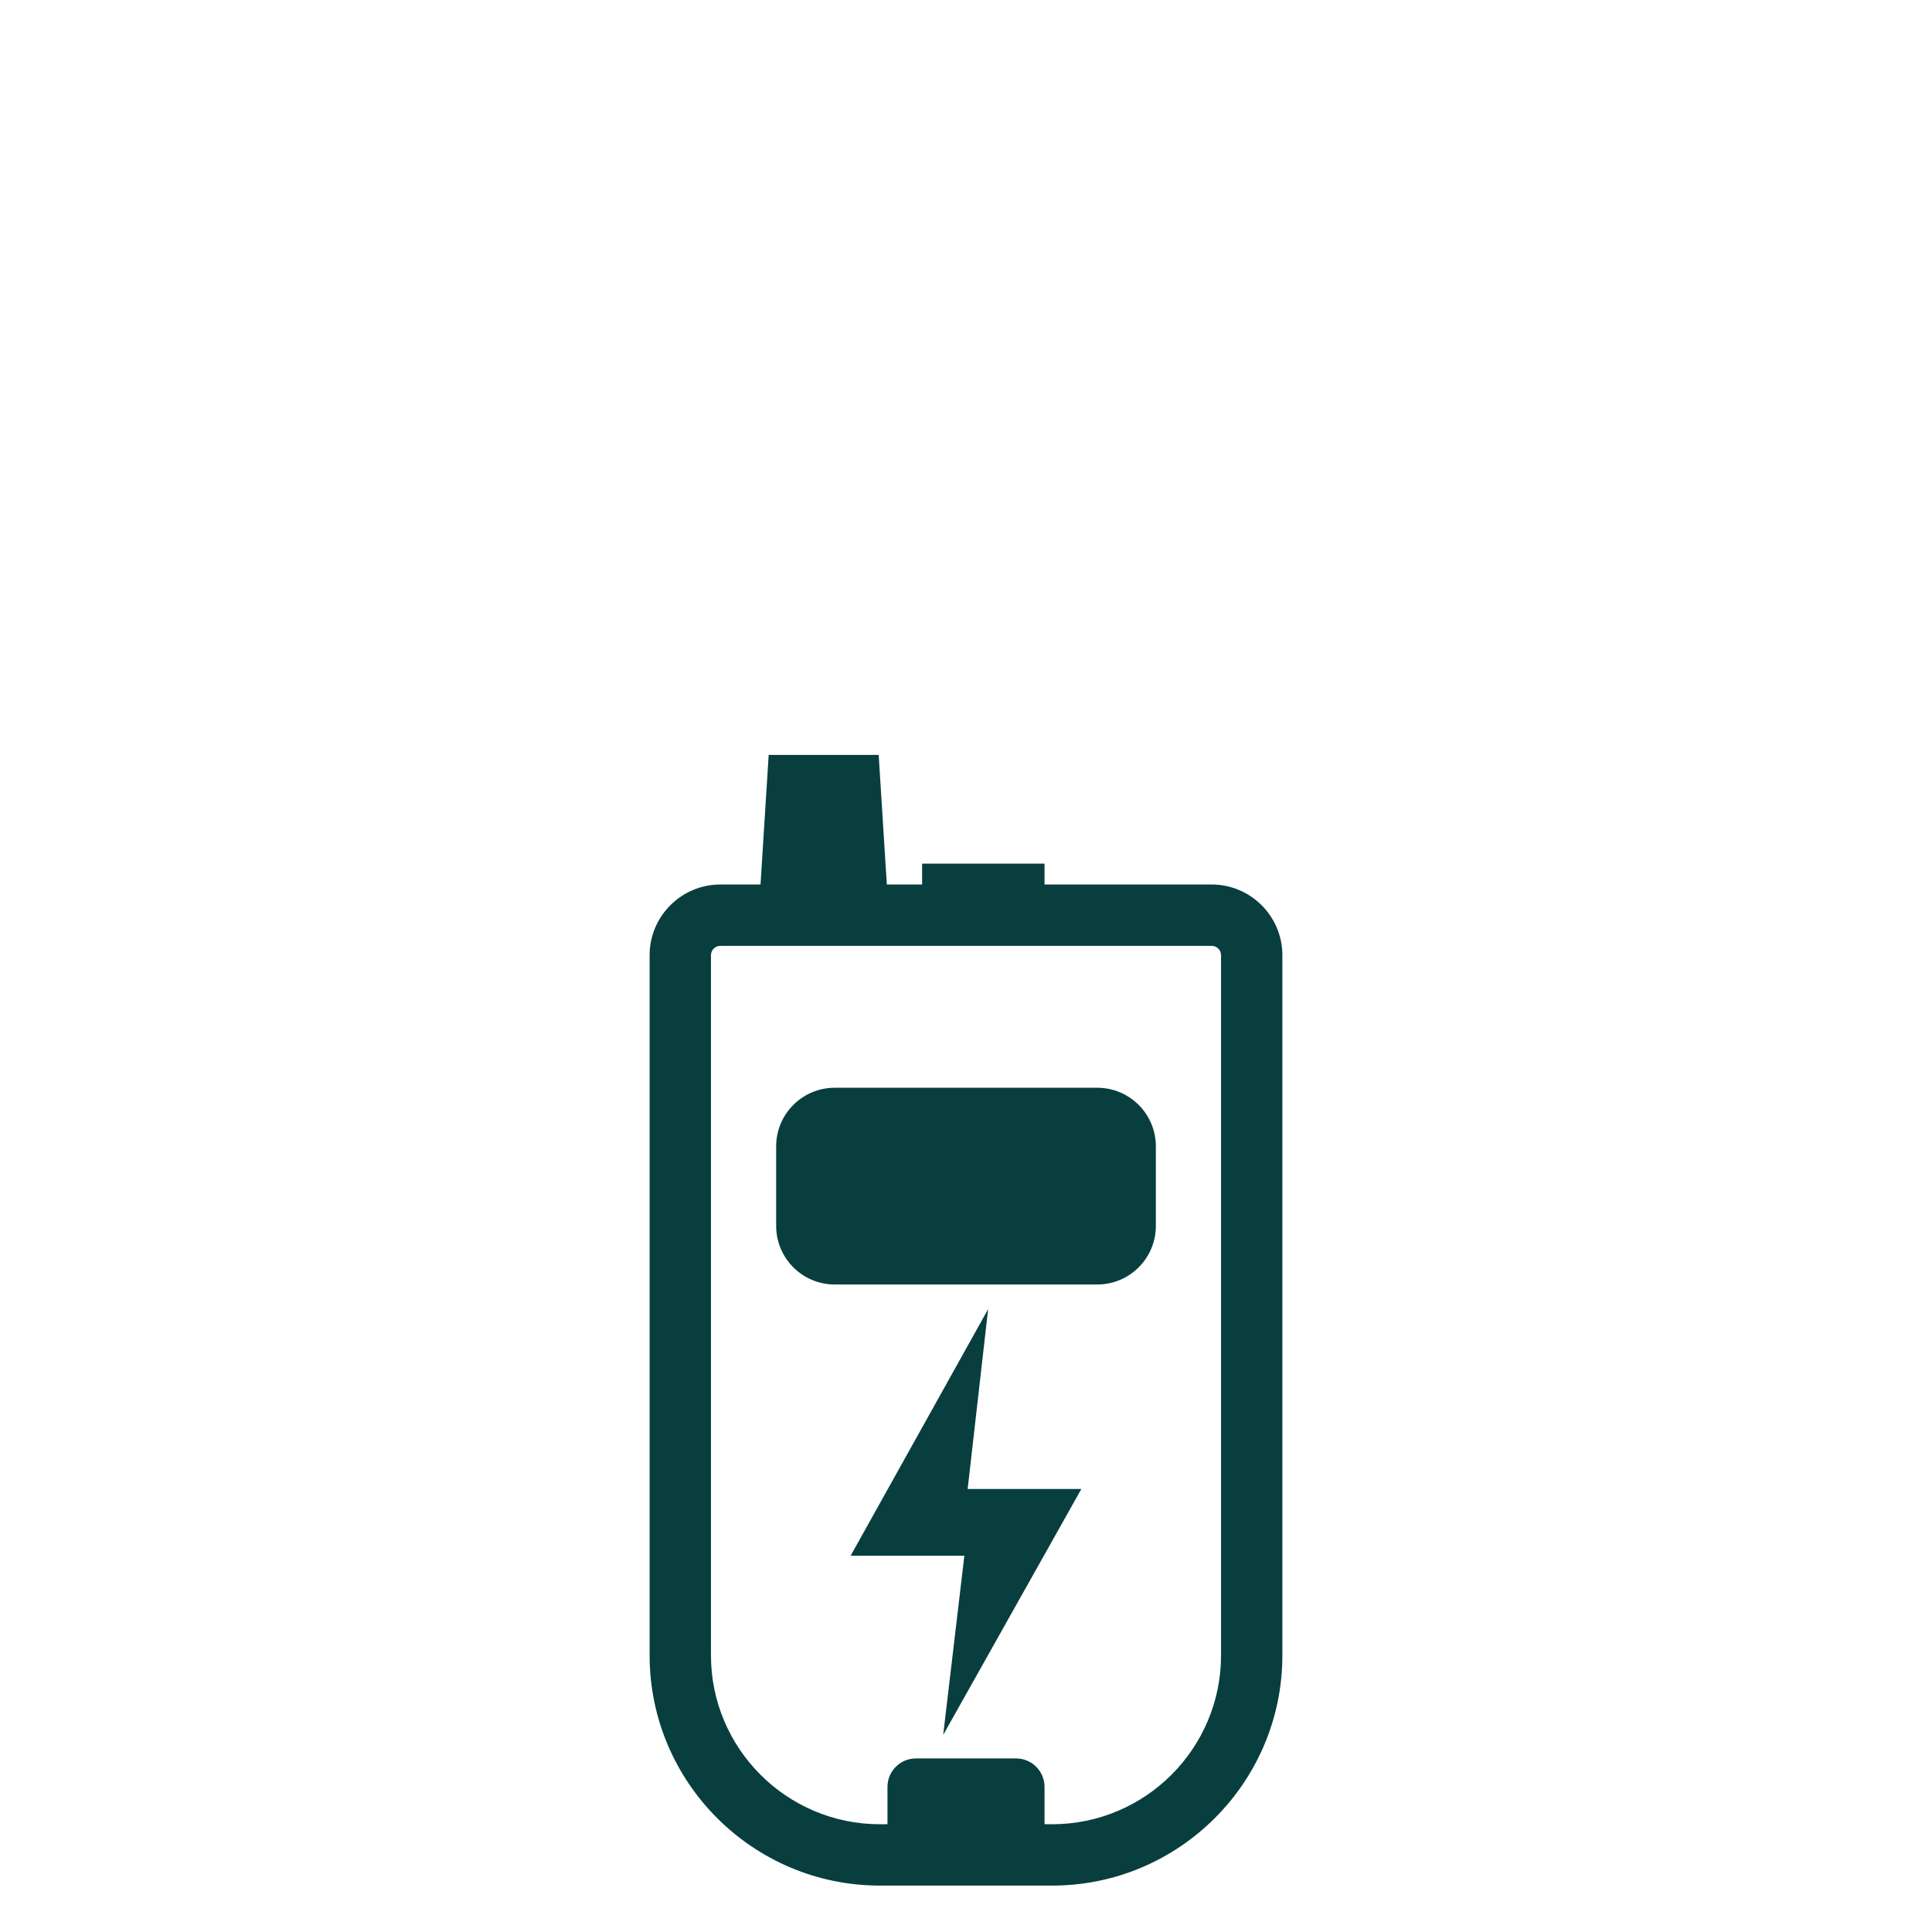
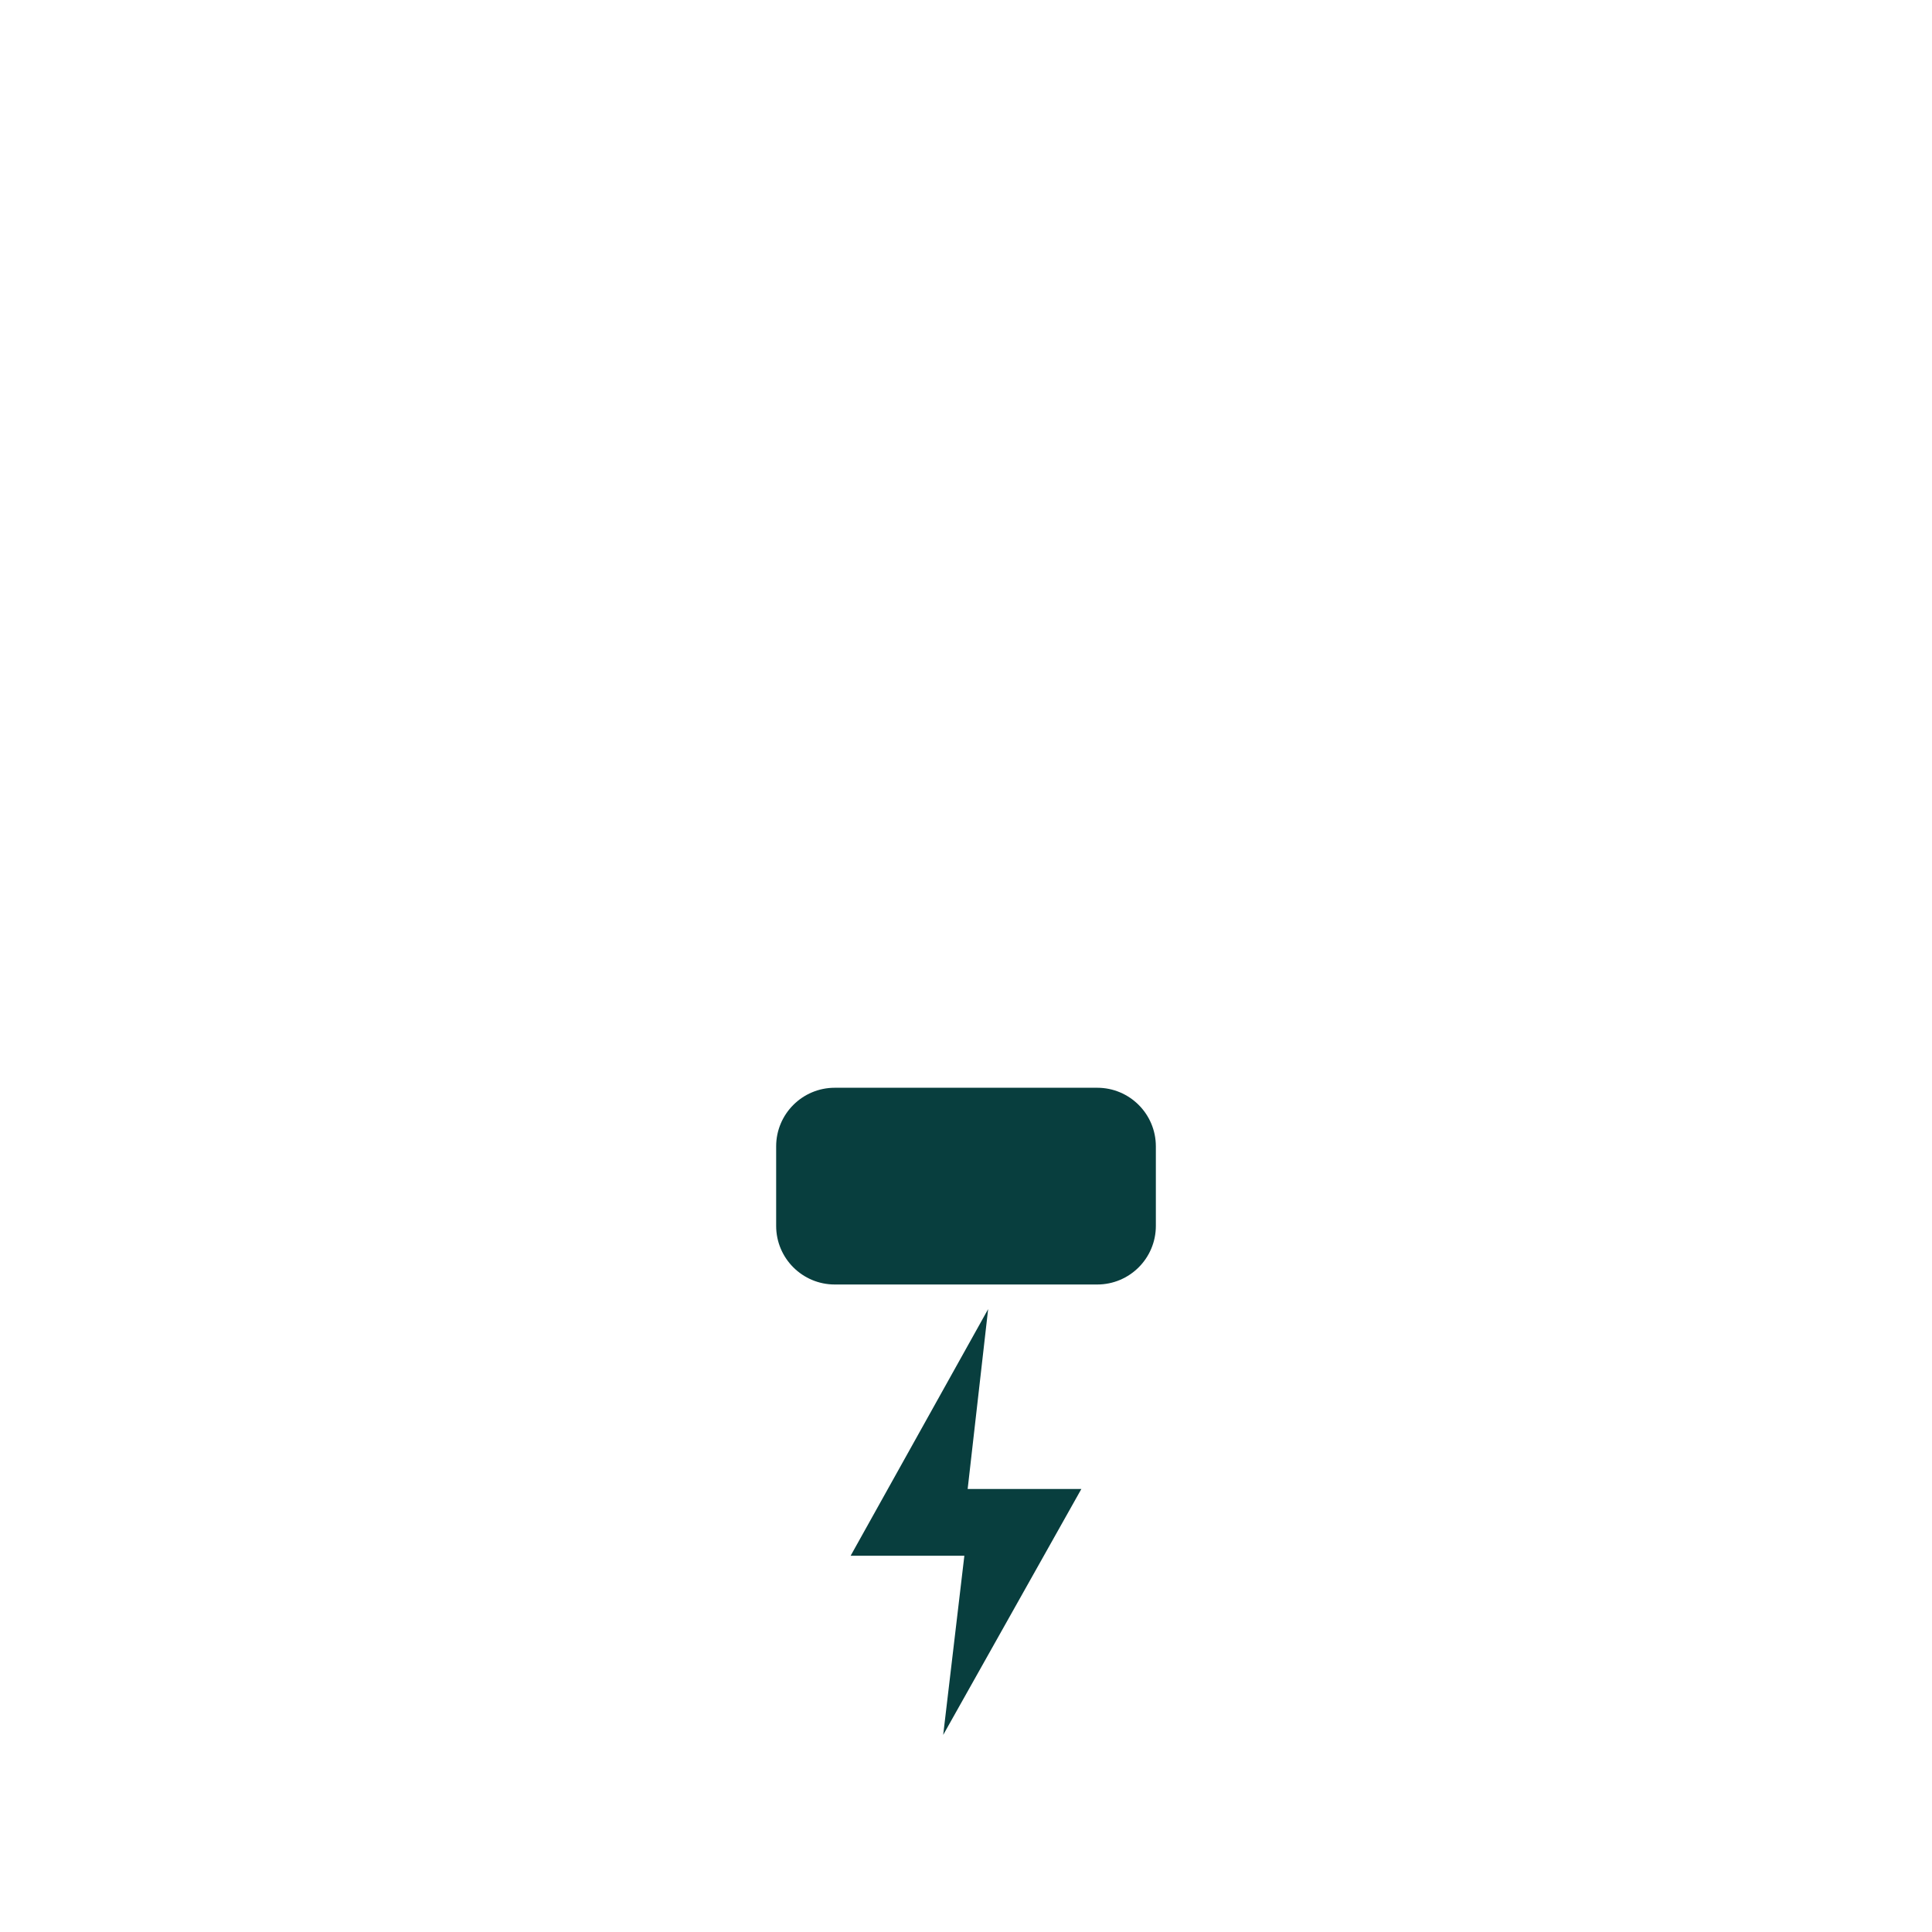
<svg xmlns="http://www.w3.org/2000/svg" version="1.1" id="圖層_1" x="0px" y="0px" width="283.465px" height="283.464px" viewBox="0 0 283.465 283.464" enable-background="new 0 0 283.465 283.464" xml:space="preserve">
  <rect x="356.788" y="24.923" fill="#083E3E" width="28" height="28" />
  <g>
    <path fill="#083E3E" d="M719.061,39.804h-41.385v-5.763h-30.313v5.763h-8.695l-2.061-32.688h-27.233l-2.059,32.688h-9.913   c-6.53,0-11.844,5.313-11.844,11.844v173.358c0,28.309,23.032,51.341,51.341,51.341h42.666c28.31,0,51.341-23.032,51.341-51.341   V51.648C730.906,45.117,725.595,39.804,719.061,39.804z M727.053,225.006c0,26.184-21.3,47.487-47.487,47.487h-1.89V260.96   c0-3.894-3.156-7.051-7.05-7.051h-24.785c-3.896,0-7.053,3.157-7.053,7.051v11.533h-1.889c-26.185,0-47.486-21.304-47.486-47.487   V51.648c0-4.406,3.584-7.989,7.989-7.989h121.658c4.407,0,7.992,3.583,7.992,7.989V225.006z" />
    <path fill="#083E3E" d="M690.729,84.466h-64.994c-8.015,0-14.512,6.497-14.512,14.511v19.695c0,8.015,6.497,14.511,14.512,14.511   h64.994c8.014,0,14.511-6.496,14.511-14.511V98.977C705.24,90.963,698.743,84.466,690.729,84.466z" />
    <path fill="#083E3E" d="M612.612,189.275h38.25v-32.161h-38.25V189.275z M614.539,159.041h34.396v28.307h-34.396V159.041z" />
    <path fill="#083E3E" d="M665.602,189.275h38.254v-32.161h-38.254V189.275z M667.529,159.041h34.398v28.307h-34.398V159.041z" />
    <g>
-       <path fill="#083E3E" d="M662.452,239.738h-22.238v-34.396h7.199v28.437h15.039V239.738z" />
+       <path fill="#083E3E" d="M662.452,239.738h-22.238v-34.396h7.199v28.437h15.039V239.738" />
      <path fill="#083E3E" d="M669.007,207.153c0-1.979,1.597-3.578,3.623-3.578c2.025,0,3.623,1.599,3.623,3.578    c0,1.952-1.598,3.573-3.623,3.573C670.604,210.726,669.007,209.105,669.007,207.153z M669.173,214.184h6.96v25.554h-6.96V214.184z    " />
    </g>
  </g>
  <g>
    <path fill="#083E3E" d="M522.487,135.36h-24.666v-3.435h-18.067v3.435h-5.183l-1.229-19.482h-16.231l-1.228,19.482h-5.908   c-3.893,0-7.059,3.167-7.059,7.06v103.327c0,16.873,13.728,30.601,30.601,30.601h25.431c16.873,0,30.6-13.728,30.6-30.601V142.419   C529.548,138.526,526.382,135.36,522.487,135.36z M527.251,245.747c0,15.606-12.695,28.304-28.303,28.304h-1.127v-6.874   c0-2.321-1.881-4.203-4.201-4.203h-14.773c-2.322,0-4.203,1.882-4.203,4.203v6.874h-1.126c-15.606,0-28.304-12.698-28.304-28.304   V142.419c0-2.626,2.137-4.762,4.762-4.762h72.512c2.627,0,4.764,2.136,4.764,4.762V245.747z" />
-     <path fill="#083E3E" d="M505.602,161.98h-38.739c-4.776,0-8.648,3.873-8.648,8.649v11.739c0,4.777,3.872,8.648,8.648,8.648h38.739   c4.776,0,8.649-3.872,8.649-8.648v-11.739C514.251,165.853,510.378,161.98,505.602,161.98z" />
    <path fill="#083E3E" d="M459.042,224.449h22.798V205.28h-22.798V224.449z M460.19,206.429h20.501V223.3H460.19V206.429z" />
    <path fill="#083E3E" d="M490.624,224.449h22.801V205.28h-22.801V224.449z M491.773,206.429h20.503V223.3h-20.503V206.429z" />
    <polygon fill="#083E3E" points="488.185,223.754 476.06,245.5 486.087,245.5 484.221,261.298 496.405,239.611 486.378,239.611  " />
  </g>
  <g>
-     <polygon fill="#083E3E" points="-86.224,192.075 -106.4,228.261 -89.714,228.261 -92.82,254.55 -72.544,218.461 -89.23,218.461     " />
    <path fill="none" stroke="#083E3E" stroke-width="9" stroke-miterlimit="10" d="M-76.832,272.154h-25.281   c-16.172,0-29.28-13.111-29.28-29.282V140.151c0-3.245,2.63-5.876,5.875-5.876h72.089c3.247,0,5.875,2.631,5.875,5.876v102.722   C-47.553,259.043-60.66,272.154-76.832,272.154z" />
    <path fill="#083E3E" d="M-70.216,188.464h-38.512c-4.748,0-8.599-3.849-8.599-8.598v-11.67c0-4.749,3.851-8.598,8.599-8.598h38.512   c4.75,0,8.599,3.85,8.599,8.598v11.67C-61.618,184.615-65.466,188.464-70.216,188.464z" />
    <path fill="#083E3E" d="M-77.951,270.154h-23.043v-7.977c0-2.308,1.871-4.179,4.179-4.179h14.686c2.309,0,4.179,1.872,4.179,4.179   V270.154z" />
    <rect x="-95.913" y="126.716" fill="#083E3E" width="17.962" height="4.559" />
    <polygon fill="#083E3E" points="-102.286,110.764 -118.423,110.764 -119.715,131.275 -100.994,131.275  " />
  </g>
  <g>
    <polygon fill="#083E3E" points="144.981,192.075 124.805,228.261 141.491,228.261 138.386,254.55 158.661,218.461 141.976,218.461     " />
-     <path fill="#083E3E" d="M177.777,129.775h-24.522v-3.059h-17.962v3.059h-5.176l-1.197-19.011h-16.138l-1.197,19.011h-5.896   c-5.721,0-10.376,4.655-10.376,10.376v102.722c0,18.627,15.154,33.782,33.78,33.782h25.281c18.625,0,33.778-15.154,33.778-33.782   V140.151C188.152,134.43,183.498,129.775,177.777,129.775z M179.152,242.873c0,13.665-11.115,24.782-24.778,24.782h-1.119v-5.477   c0-2.308-1.87-4.179-4.179-4.179h-14.686c-2.308,0-4.179,1.872-4.179,4.179v5.477h-1.119c-13.664,0-24.78-11.117-24.78-24.782   V140.151c0-0.759,0.617-1.376,1.376-1.376h72.089c0.758,0,1.375,0.617,1.375,1.376V242.873z" />
    <path fill="#083E3E" d="M160.989,159.597h-38.512c-4.748,0-8.599,3.85-8.599,8.598v11.67c0,4.749,3.851,8.598,8.599,8.598h38.512   c4.75,0,8.599-3.849,8.599-8.598v-11.67C169.588,163.447,165.739,159.597,160.989,159.597z" />
  </g>
</svg>